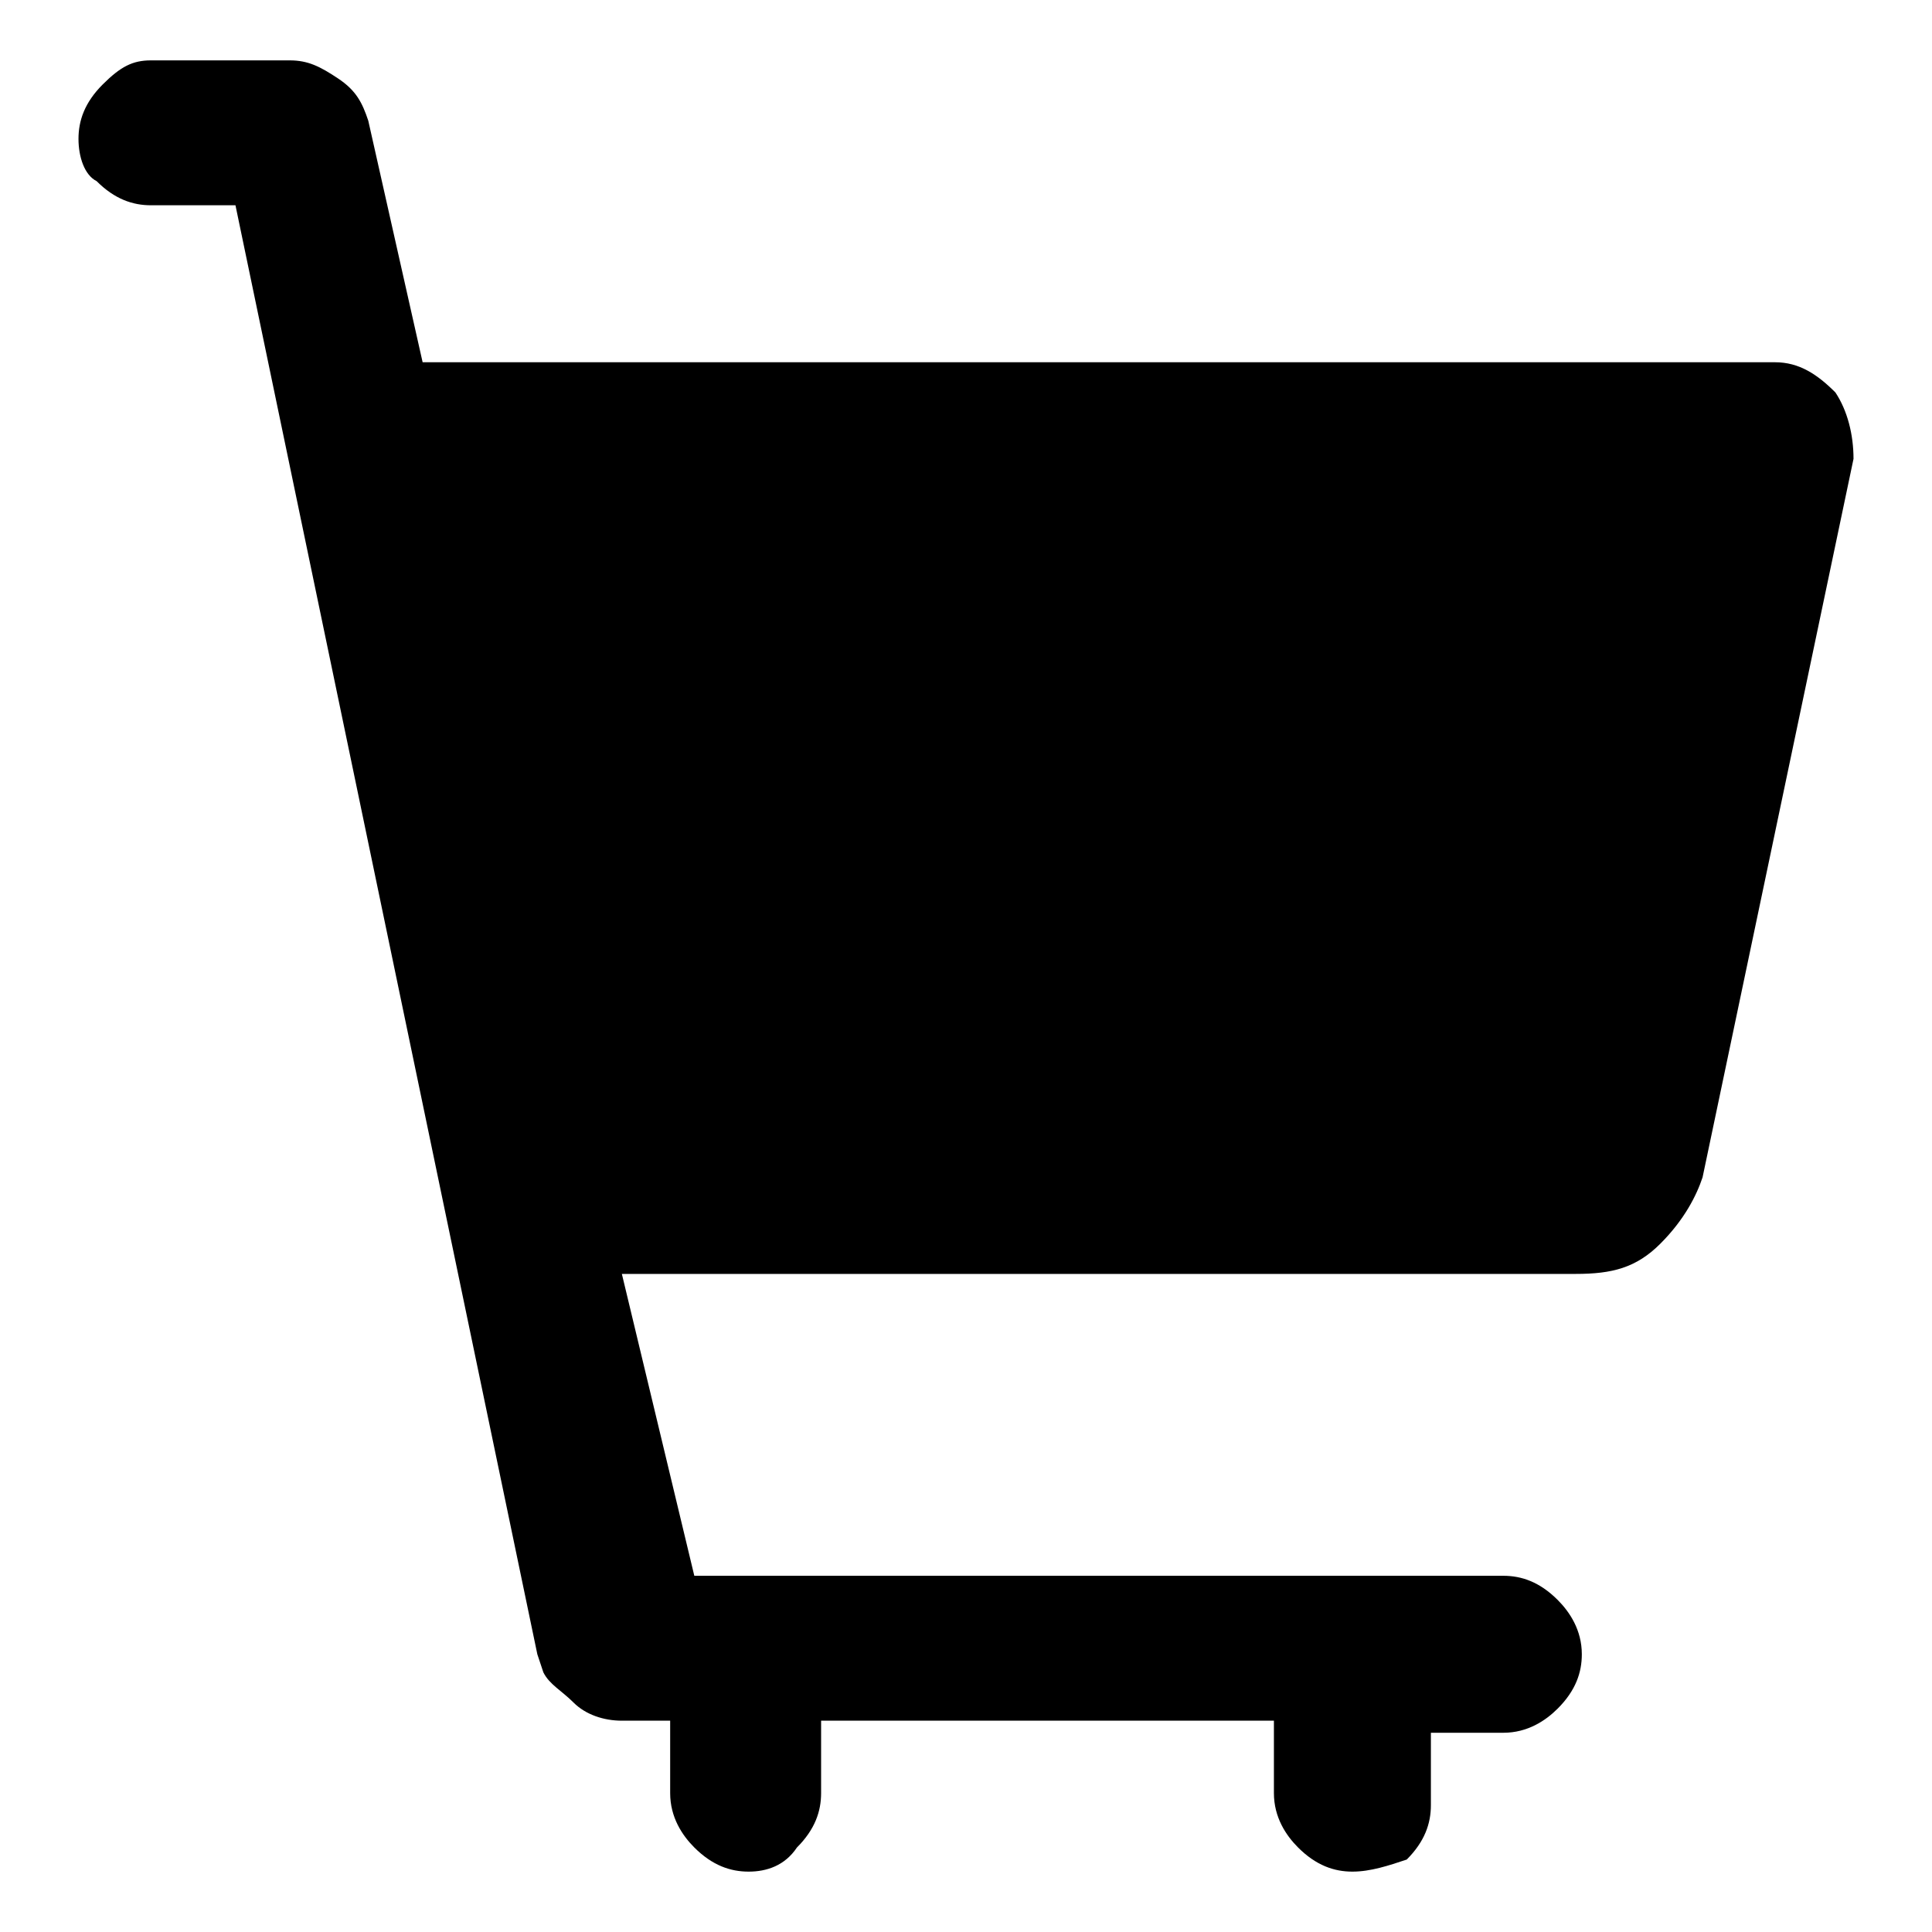
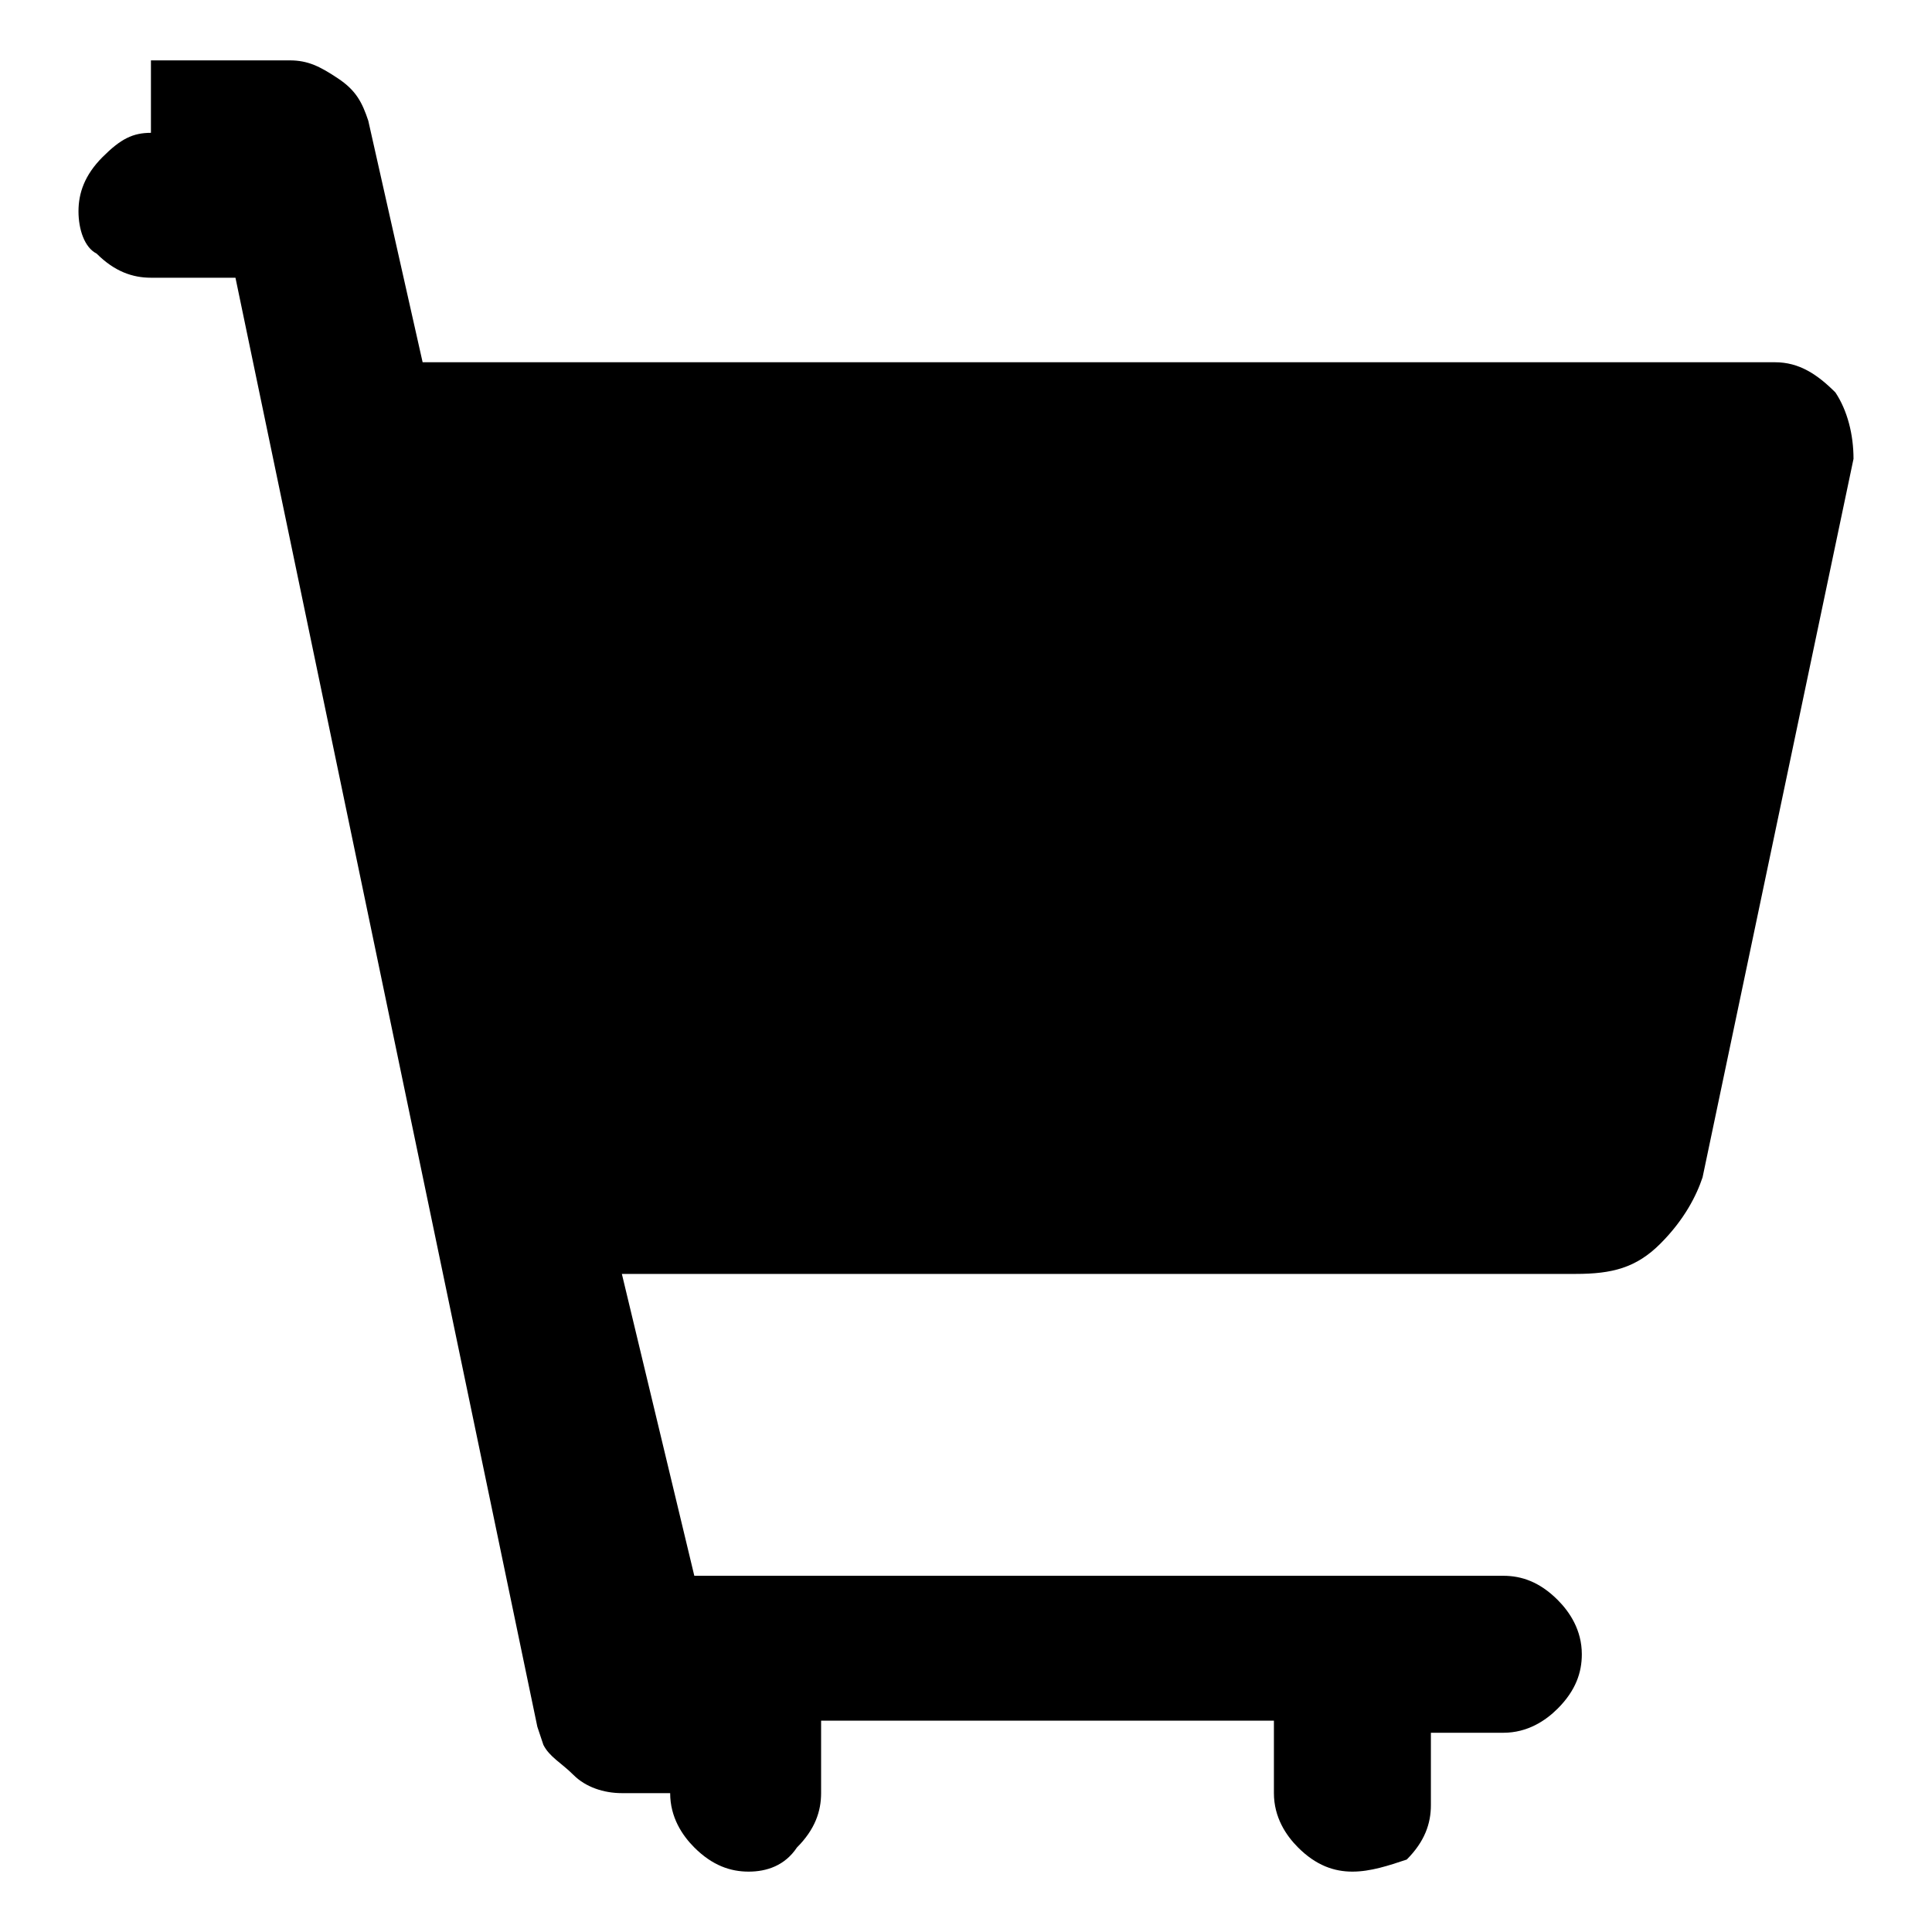
<svg xmlns="http://www.w3.org/2000/svg" fill="currentColor" width="32" height="32" viewBox="0 0 32 32">
-   <path d="M2.5 1h2.3c.3 0 .5.1.8.3s.4.4.5.7L7 6h22.4c.4 0 .7.2 1 .5.2.3.3.7.3 1.1l-2.5 11.9c-.1.3-.3.7-.7 1.1-.4.4-.8.5-1.4.5H10.3l1.2 5h13.4c.3 0 .6.1.9.4.2.2.4.5.4.9 0 .3-.1.6-.4.9-.2.2-.5.4-.9.4h-1.2v1.2c0 .3-.1.6-.4.9-.3.1-.6.2-.9.2s-.6-.1-.9-.4c-.2-.2-.4-.5-.4-.9v-1.2h-7.5v1.2c0 .3-.1.6-.4.9-.2.3-.5.4-.8.4-.3 0-.6-.1-.9-.4-.2-.2-.4-.5-.4-.9v-1.2h-.8c-.3 0-.6-.1-.8-.3-.2-.2-.4-.3-.5-.5l-.1-.3-5-24H2.5c-.3 0-.6-.1-.9-.4-.2-.1-.3-.4-.3-.7 0-.3.1-.6.4-.9s.5-.4.8-.4z" />
+   <path d="M2.5 1h2.3c.3 0 .5.1.8.3s.4.4.5.7L7 6h22.4c.4 0 .7.2 1 .5.2.3.3.7.3 1.1l-2.5 11.9c-.1.3-.3.7-.7 1.1-.4.4-.8.5-1.4.5H10.3l1.2 5h13.4c.3 0 .6.1.9.4.2.2.4.5.4.9 0 .3-.1.6-.4.9-.2.2-.5.4-.9.4h-1.2v1.2c0 .3-.1.6-.4.9-.3.1-.6.2-.9.2s-.6-.1-.9-.4c-.2-.2-.4-.5-.4-.9v-1.2h-7.5v1.2c0 .3-.1.6-.4.9-.2.3-.5.4-.8.4-.3 0-.6-.1-.9-.4-.2-.2-.4-.5-.4-.9h-.8c-.3 0-.6-.1-.8-.3-.2-.2-.4-.3-.5-.5l-.1-.3-5-24H2.5c-.3 0-.6-.1-.9-.4-.2-.1-.3-.4-.3-.7 0-.3.1-.6.4-.9s.5-.4.8-.4z" />
</svg>